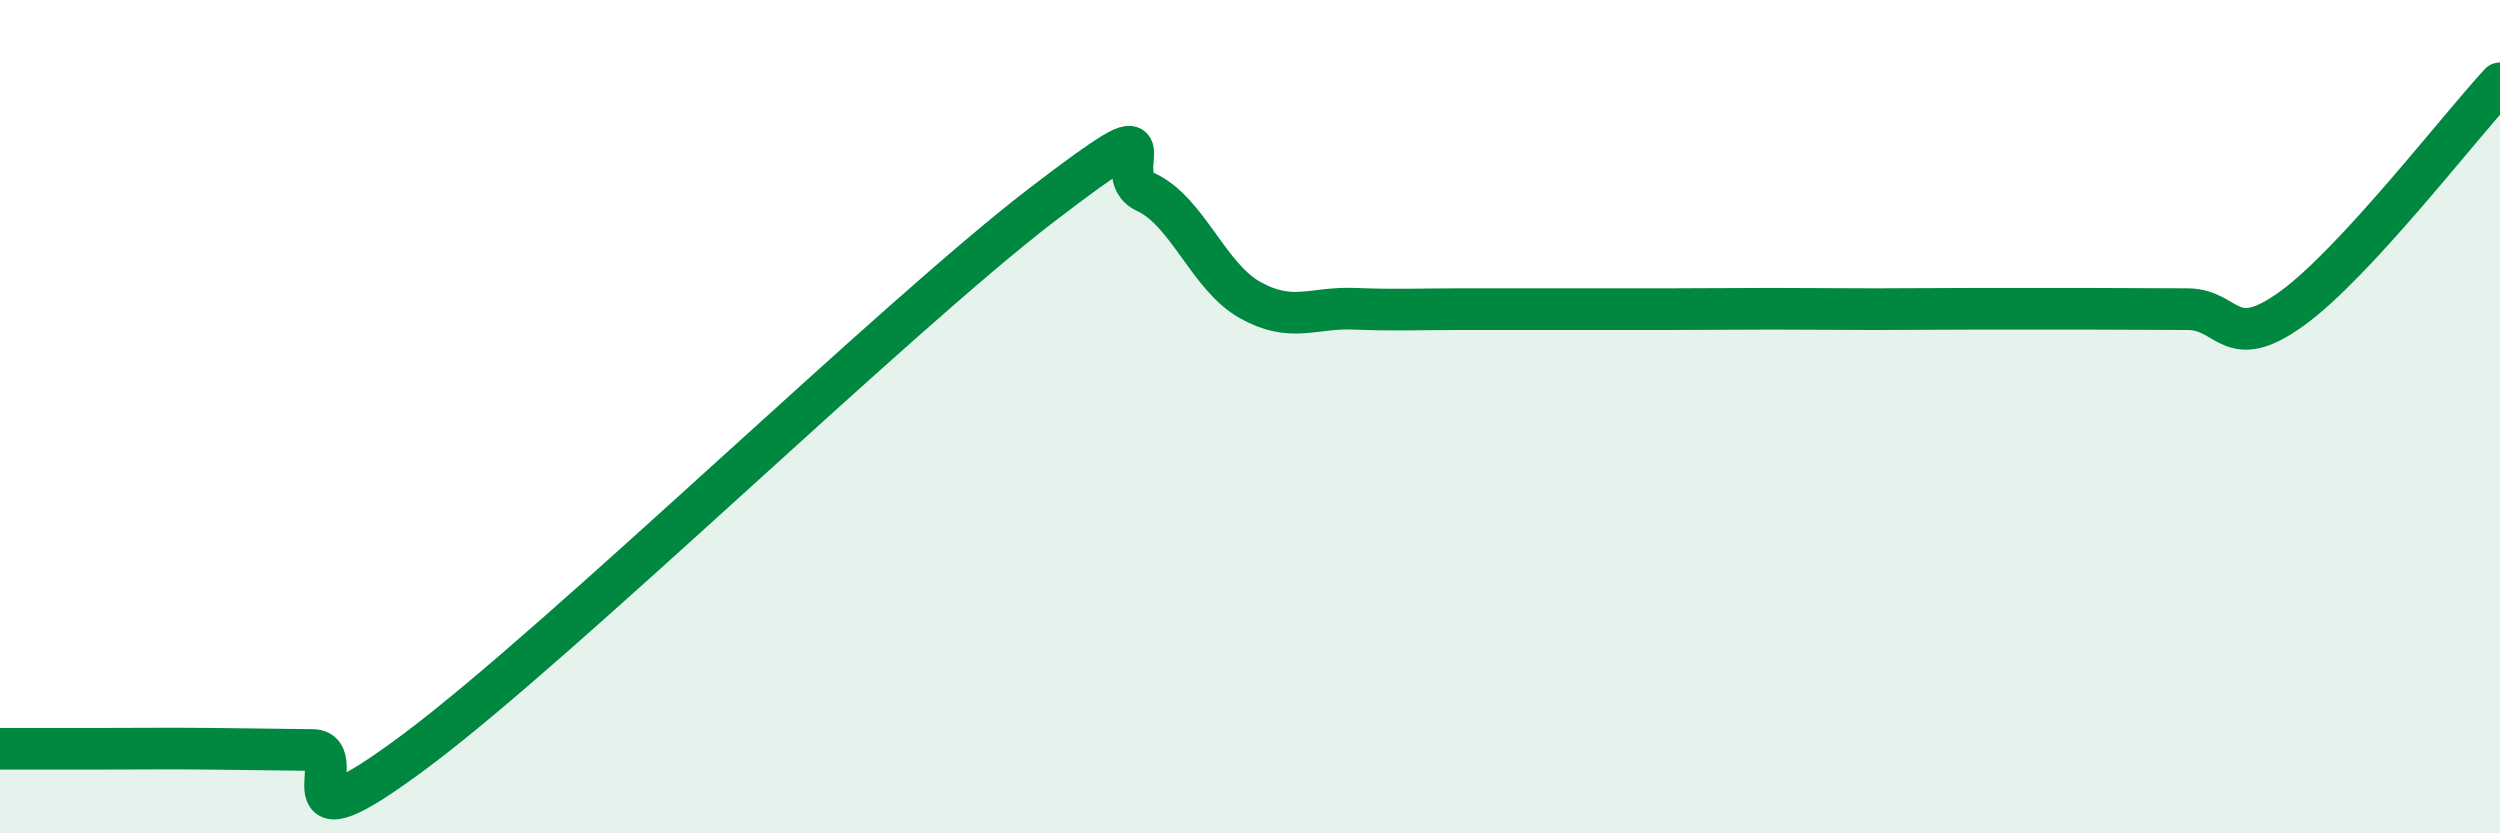
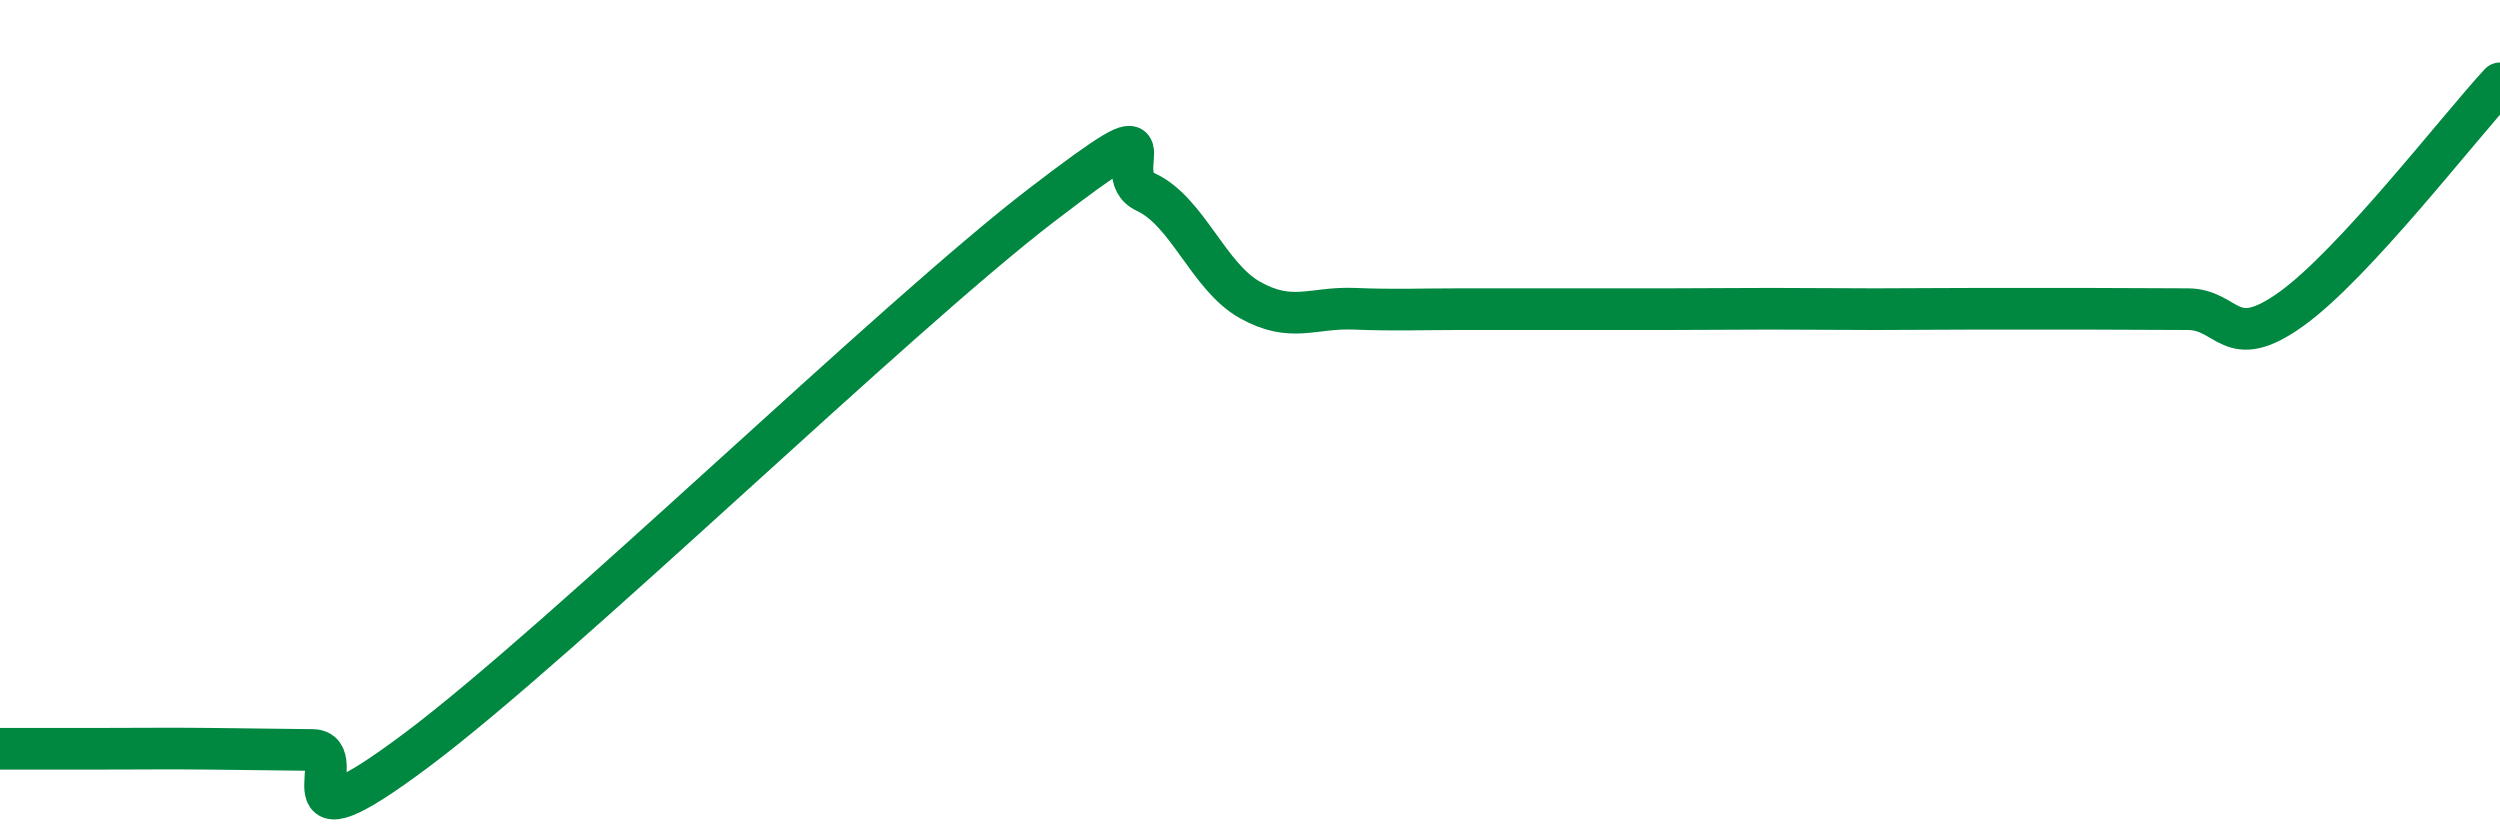
<svg xmlns="http://www.w3.org/2000/svg" width="60" height="20" viewBox="0 0 60 20">
-   <path d="M 0,17.97 C 0.5,17.97 1.5,17.97 2.5,17.97 C 3.5,17.97 4,17.96 5,17.97 C 6,17.98 6.5,17.99 7.5,18 C 8.5,18.01 6.5,20.62 10,18 C 13.5,15.38 21.5,7.6 25,4.92 C 28.5,2.24 26.5,4.15 27.5,4.61 C 28.5,5.07 29,6.64 30,7.2 C 31,7.76 31.5,7.37 32.5,7.41 C 33.5,7.45 34,7.42 35,7.42 C 36,7.42 36.5,7.42 37.5,7.42 C 38.5,7.42 39,7.42 40,7.42 C 41,7.42 41.5,7.41 42.5,7.41 C 43.5,7.41 44,7.42 45,7.42 C 46,7.42 46.5,7.41 47.5,7.41 C 48.5,7.41 49,7.41 50,7.41 C 51,7.41 51.5,7.42 52.5,7.42 C 53.5,7.42 53.5,8.49 55,7.41 C 56.5,6.33 59,3.08 60,2L60 20L0 20Z" fill="#008740" opacity="0.1" stroke-linecap="round" stroke-linejoin="round" />
  <path d="M 0,17.97 C 0.5,17.97 1.5,17.97 2.5,17.97 C 3.5,17.97 4,17.96 5,17.97 C 6,17.98 6.5,17.99 7.5,18 C 8.5,18.01 6.5,20.62 10,18 C 13.5,15.38 21.5,7.6 25,4.92 C 28.5,2.24 26.5,4.15 27.5,4.61 C 28.5,5.07 29,6.64 30,7.2 C 31,7.76 31.5,7.37 32.5,7.41 C 33.5,7.45 34,7.42 35,7.42 C 36,7.42 36.5,7.42 37.5,7.42 C 38.5,7.42 39,7.42 40,7.42 C 41,7.42 41.5,7.41 42.5,7.41 C 43.5,7.41 44,7.42 45,7.42 C 46,7.42 46.5,7.41 47.5,7.41 C 48.5,7.41 49,7.41 50,7.41 C 51,7.41 51.5,7.42 52.5,7.42 C 53.5,7.42 53.5,8.49 55,7.41 C 56.5,6.33 59,3.08 60,2" stroke="#008740" stroke-width="1" fill="none" stroke-linecap="round" stroke-linejoin="round" />
</svg>